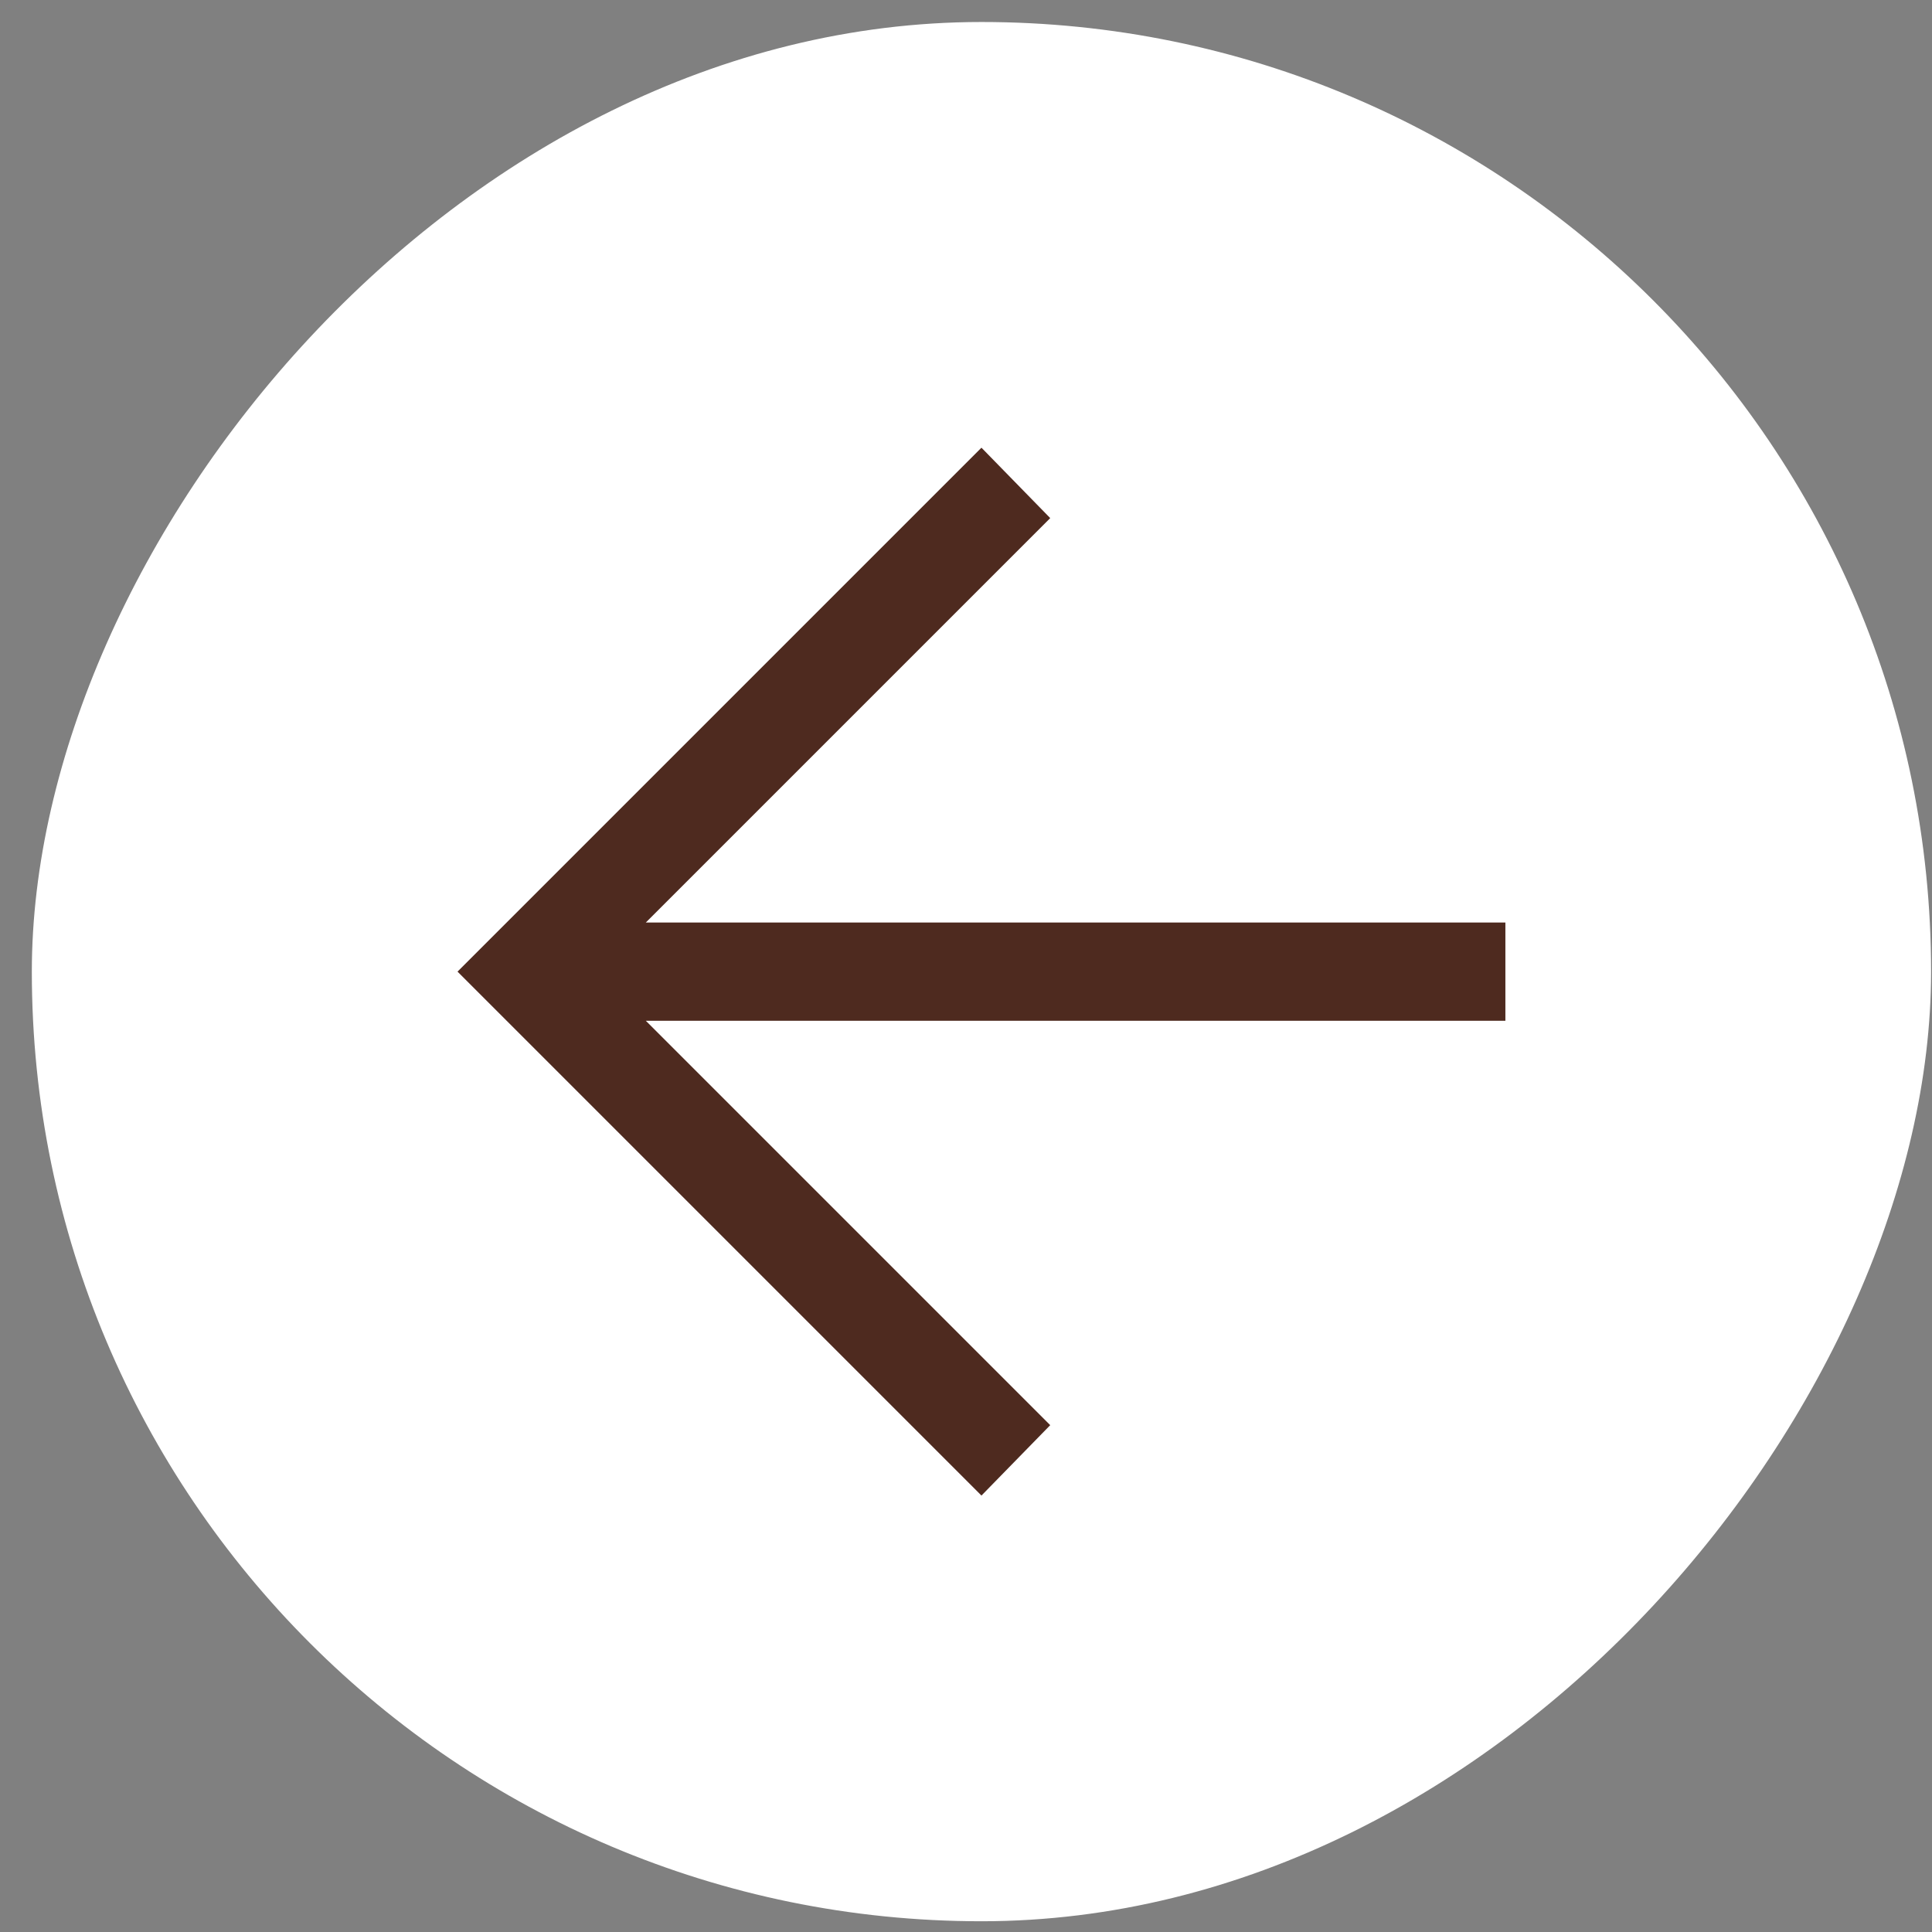
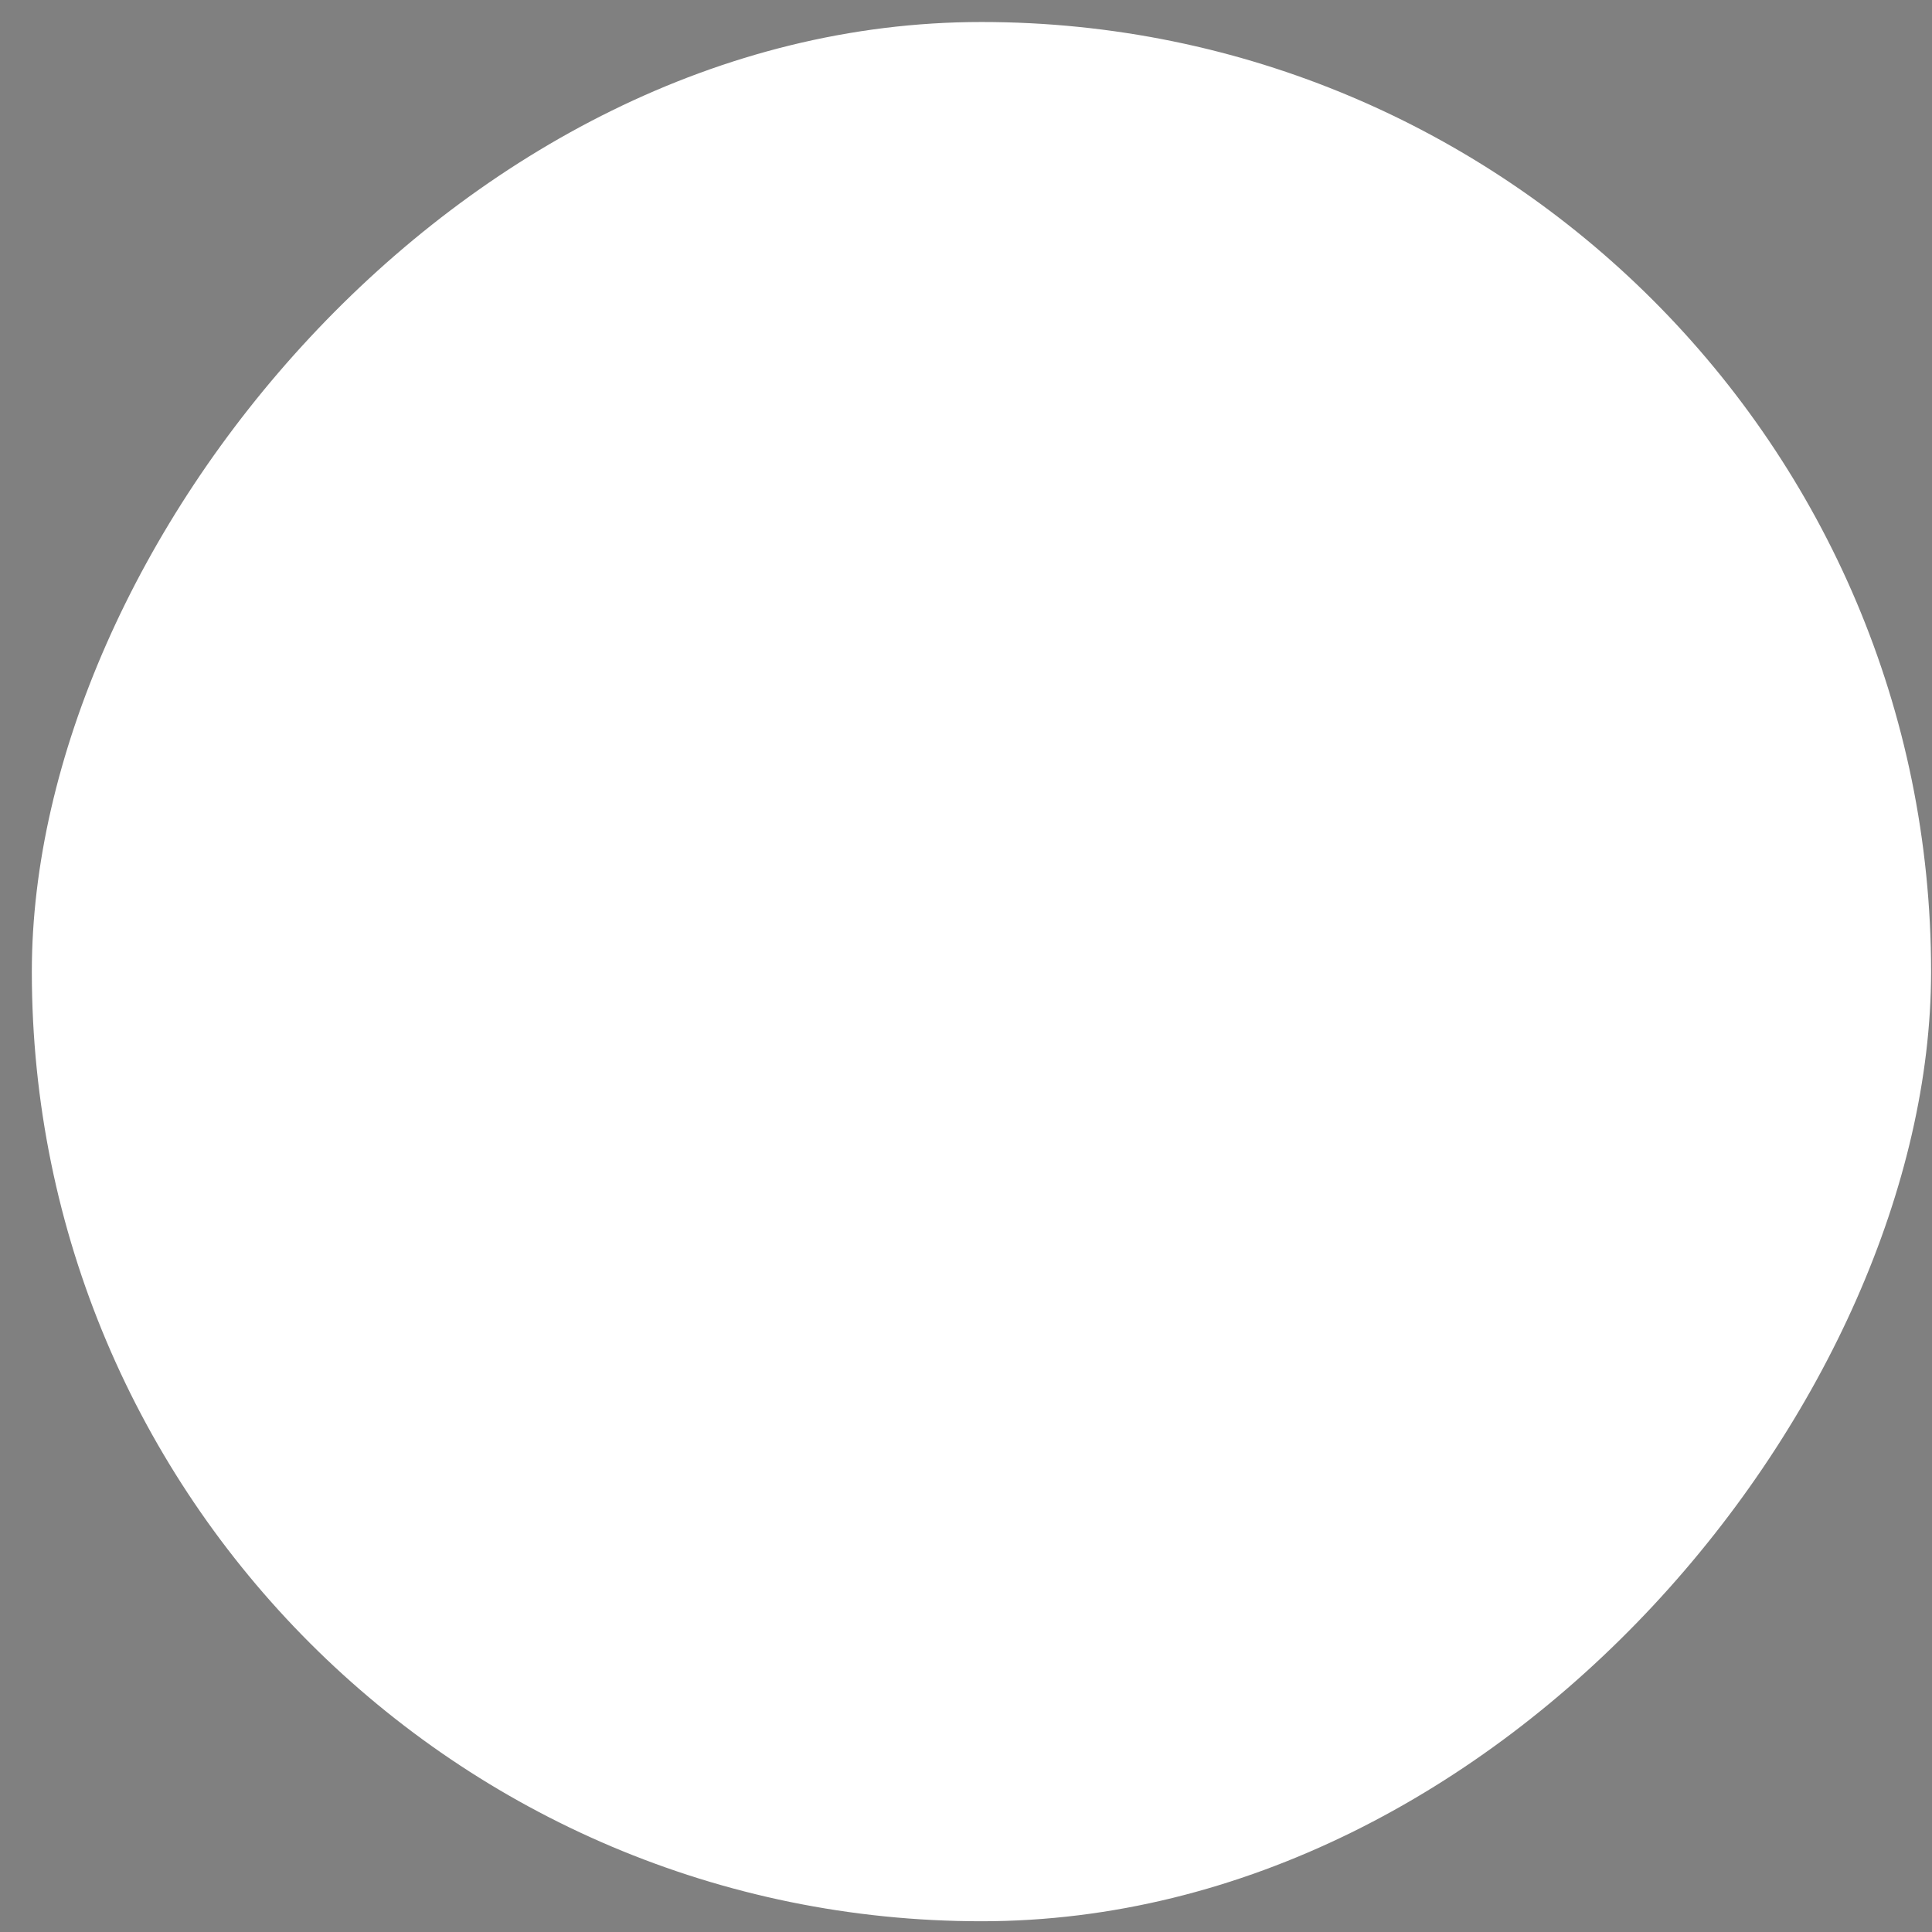
<svg xmlns="http://www.w3.org/2000/svg" width="59" height="59" viewBox="0 0 59 59" fill="none">
  <rect x="0" y="0" width="59" height="59" fill="#808080" stroke="none" />
  <rect width="58" height="58" rx="29" transform="matrix(-1 0 0 1 58.972 0.672)" fill="white" />
-   <path d="M29.972 45.672L32.072 43.522L19.722 31.172H45.972V28.172H19.722L32.072 15.822L29.972 13.672L13.972 29.672L29.972 45.672Z" fill="#4E2A1F" />
</svg>